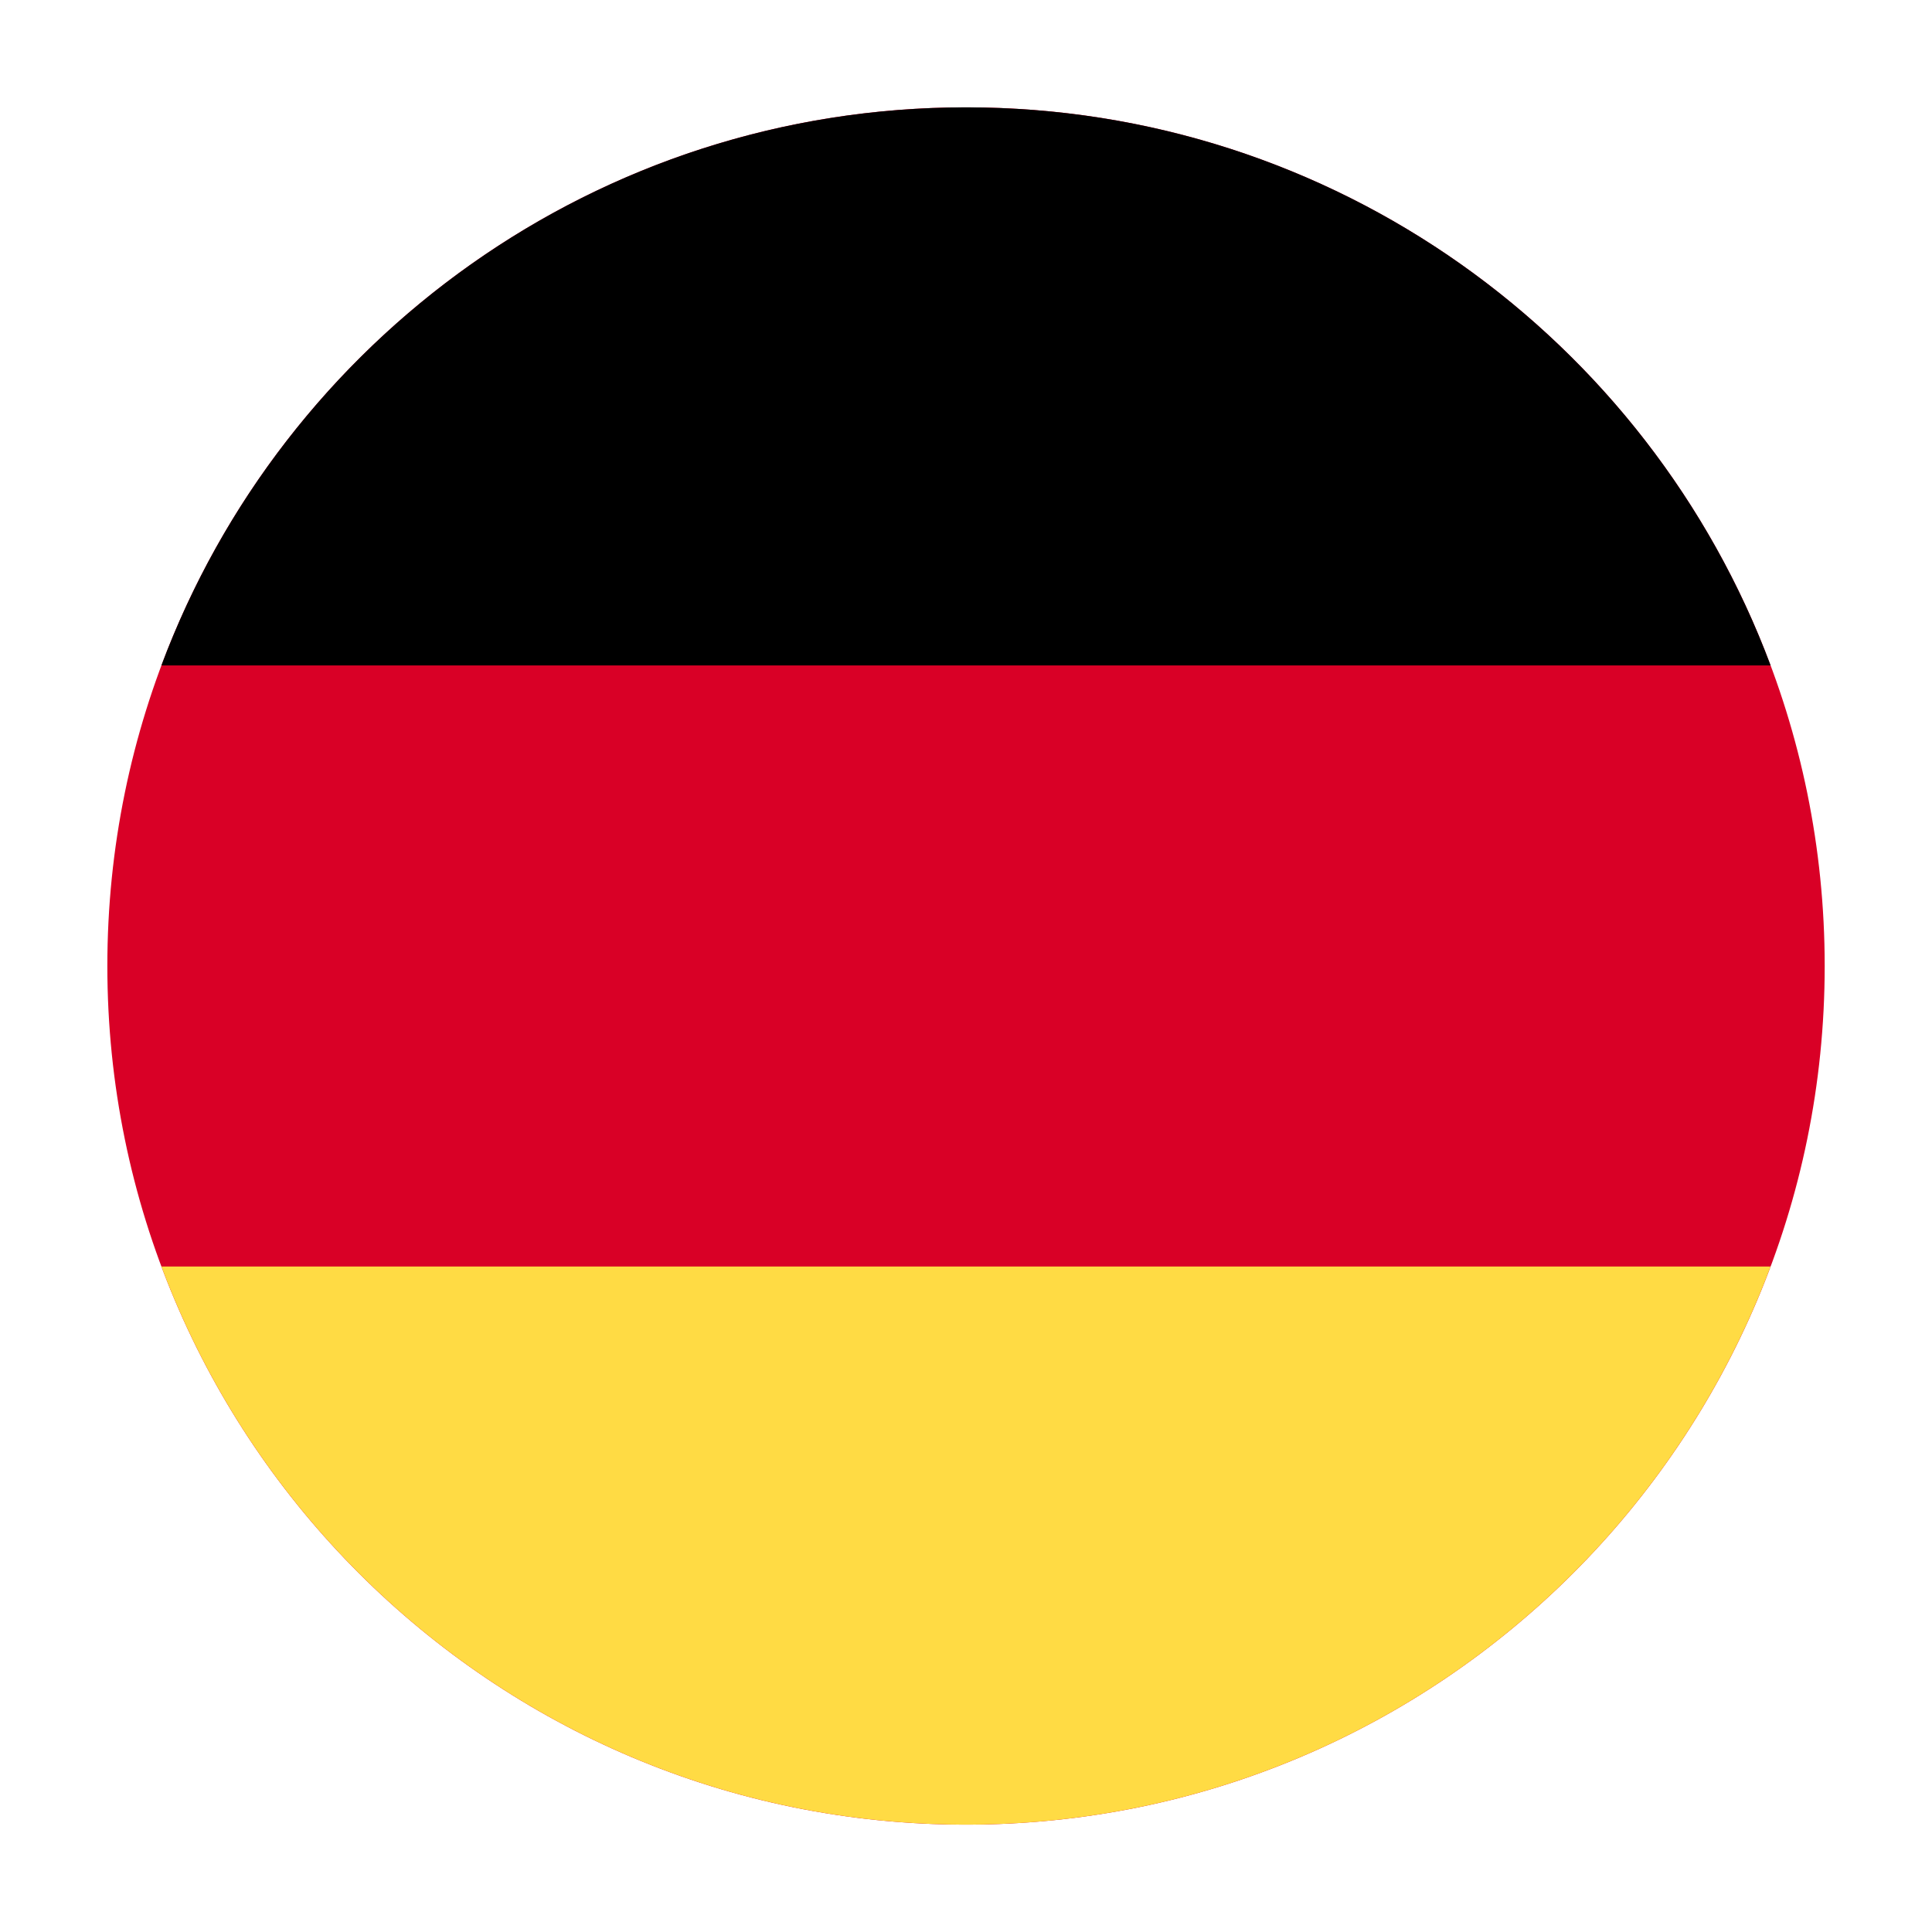
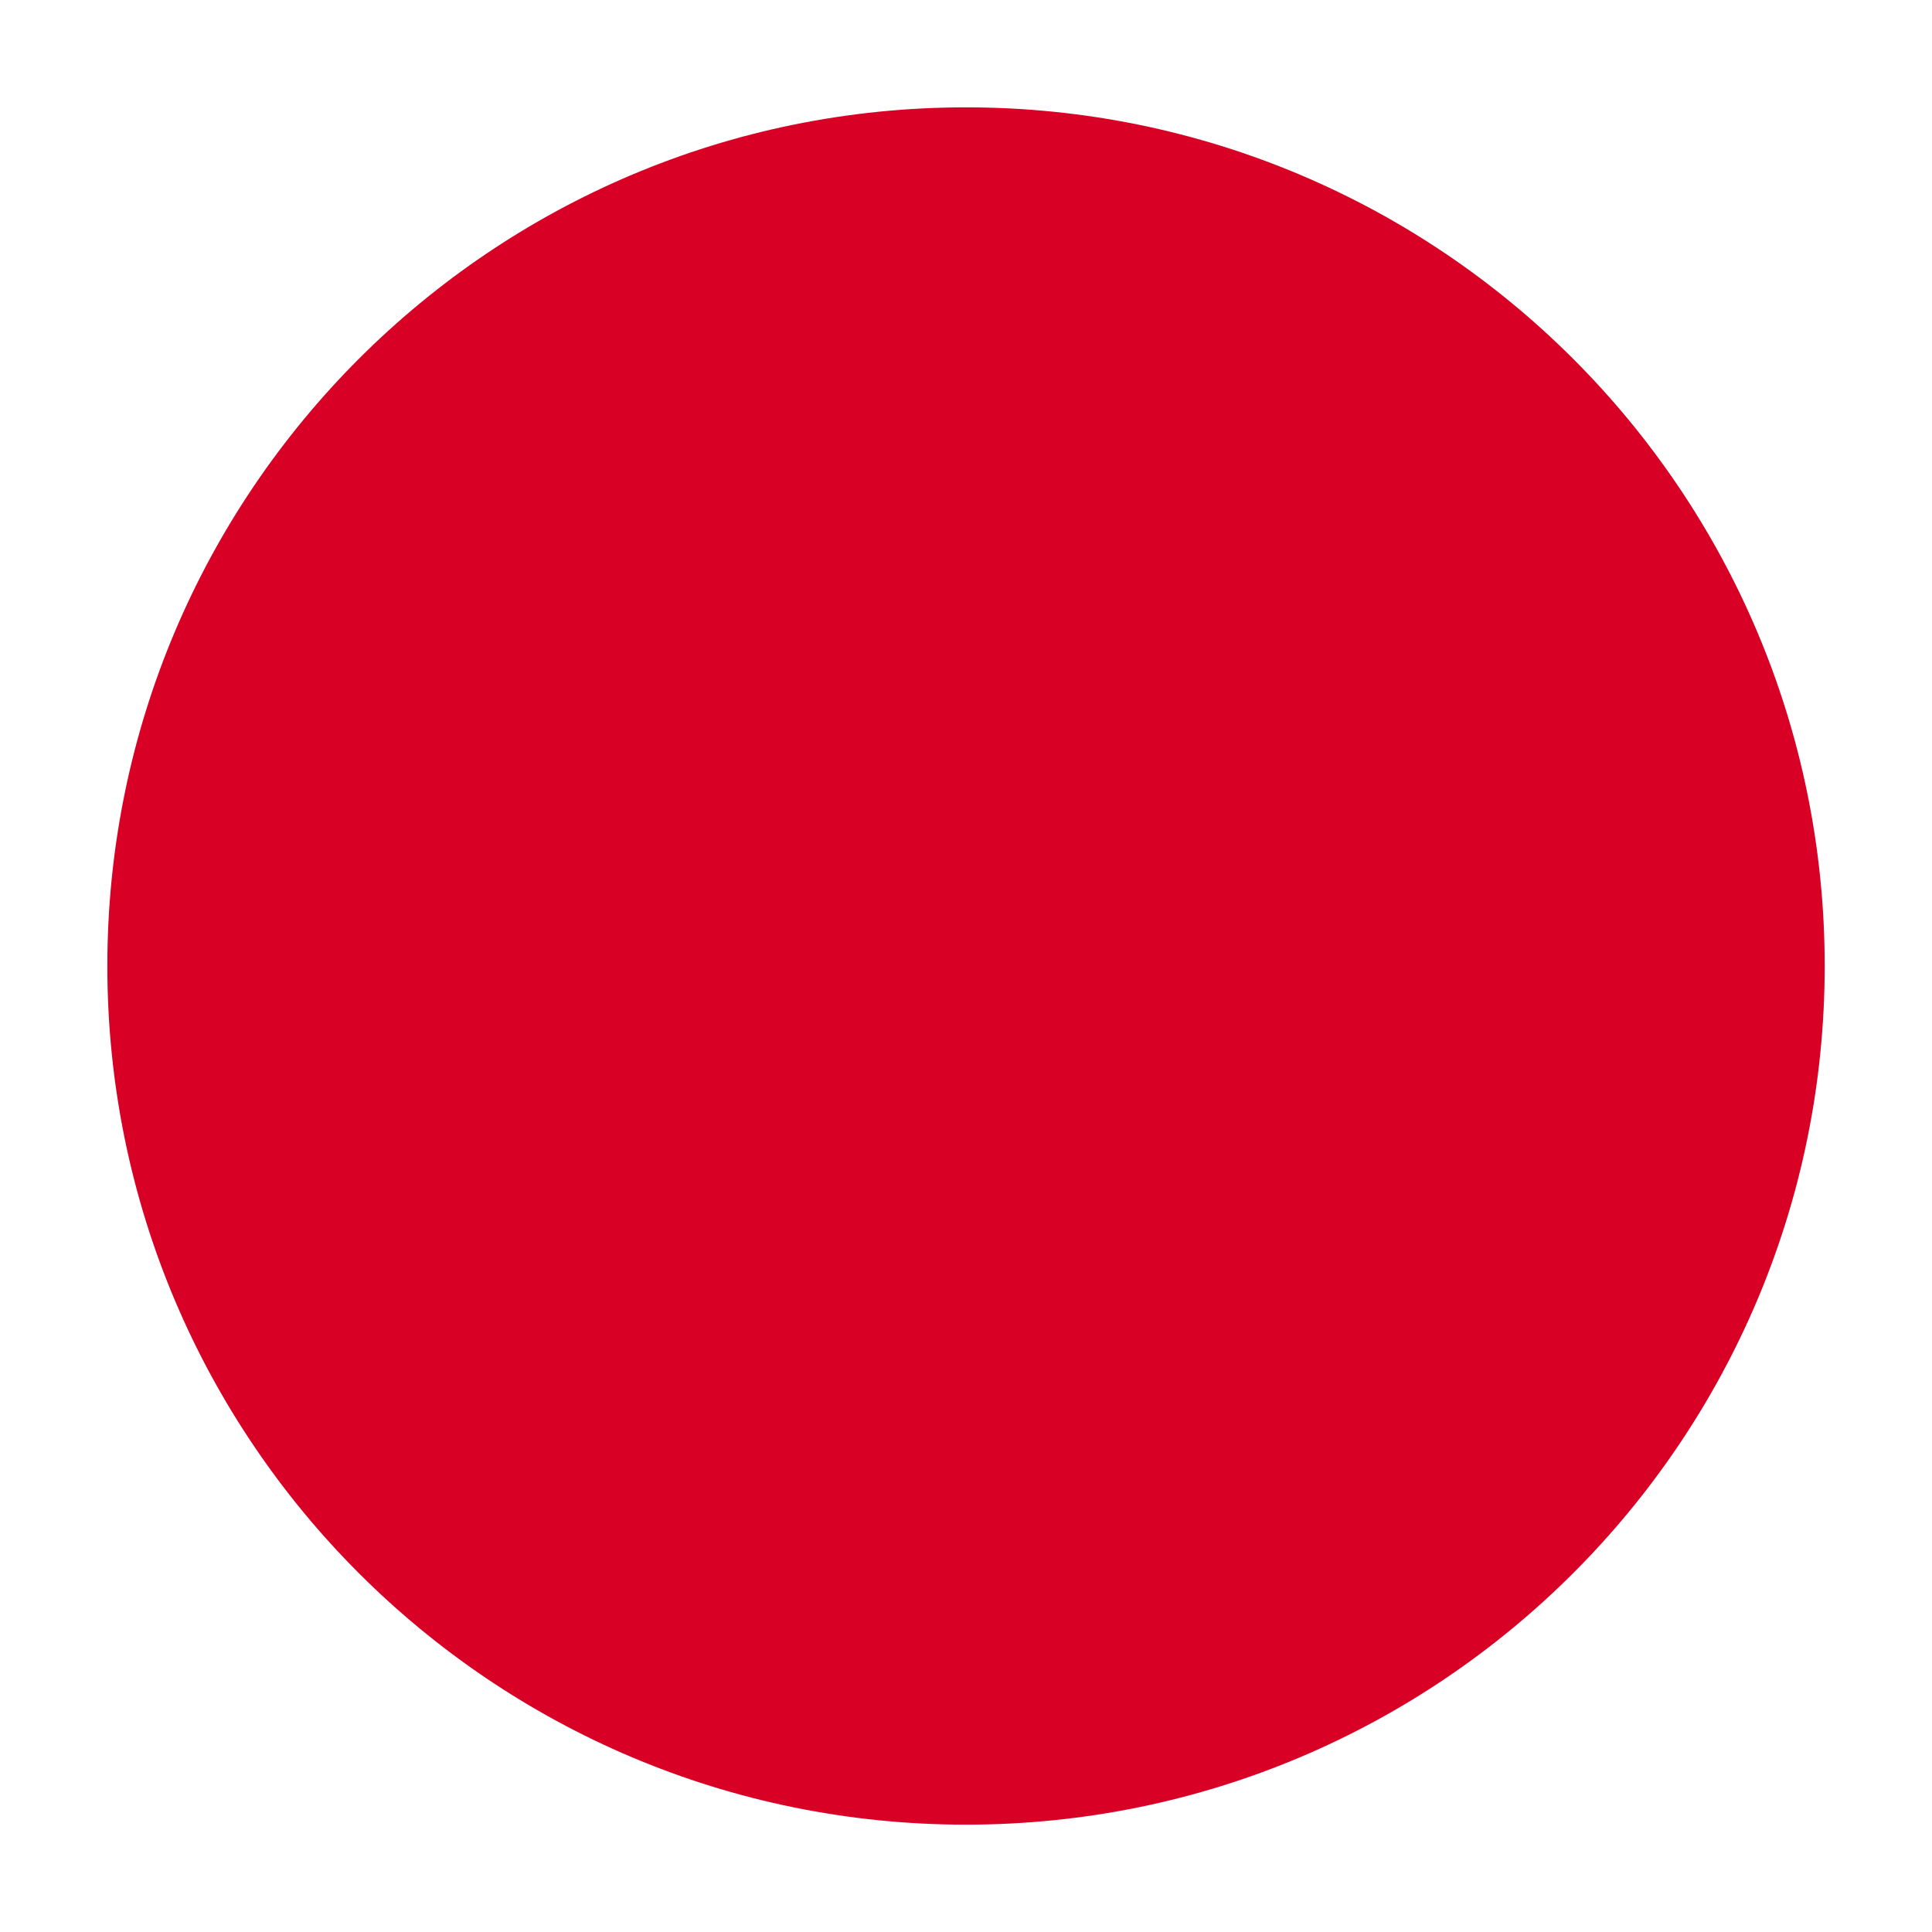
<svg xmlns="http://www.w3.org/2000/svg" width="48" height="48" viewBox="0 0 48 48" fill="none">
  <path d="M24 45.333C12.218 45.333 2.667 35.782 2.667 24C2.667 12.218 12.218 2.667 24 2.667C35.782 2.667 45.334 12.218 45.334 24C45.334 35.782 35.782 45.333 24 45.333Z" fill="#D90026" />
-   <path d="M43.99 16.533C40.964 8.434 33.156 2.667 24 2.667C14.845 2.667 7.037 8.434 4.01 16.533L43.99 16.533Z" fill="black" />
-   <path d="M4.01 31.466C7.037 39.566 14.845 45.333 24 45.333C33.156 45.333 40.964 39.566 43.99 31.466L4.01 31.466Z" fill="#FFDB44" />
</svg>